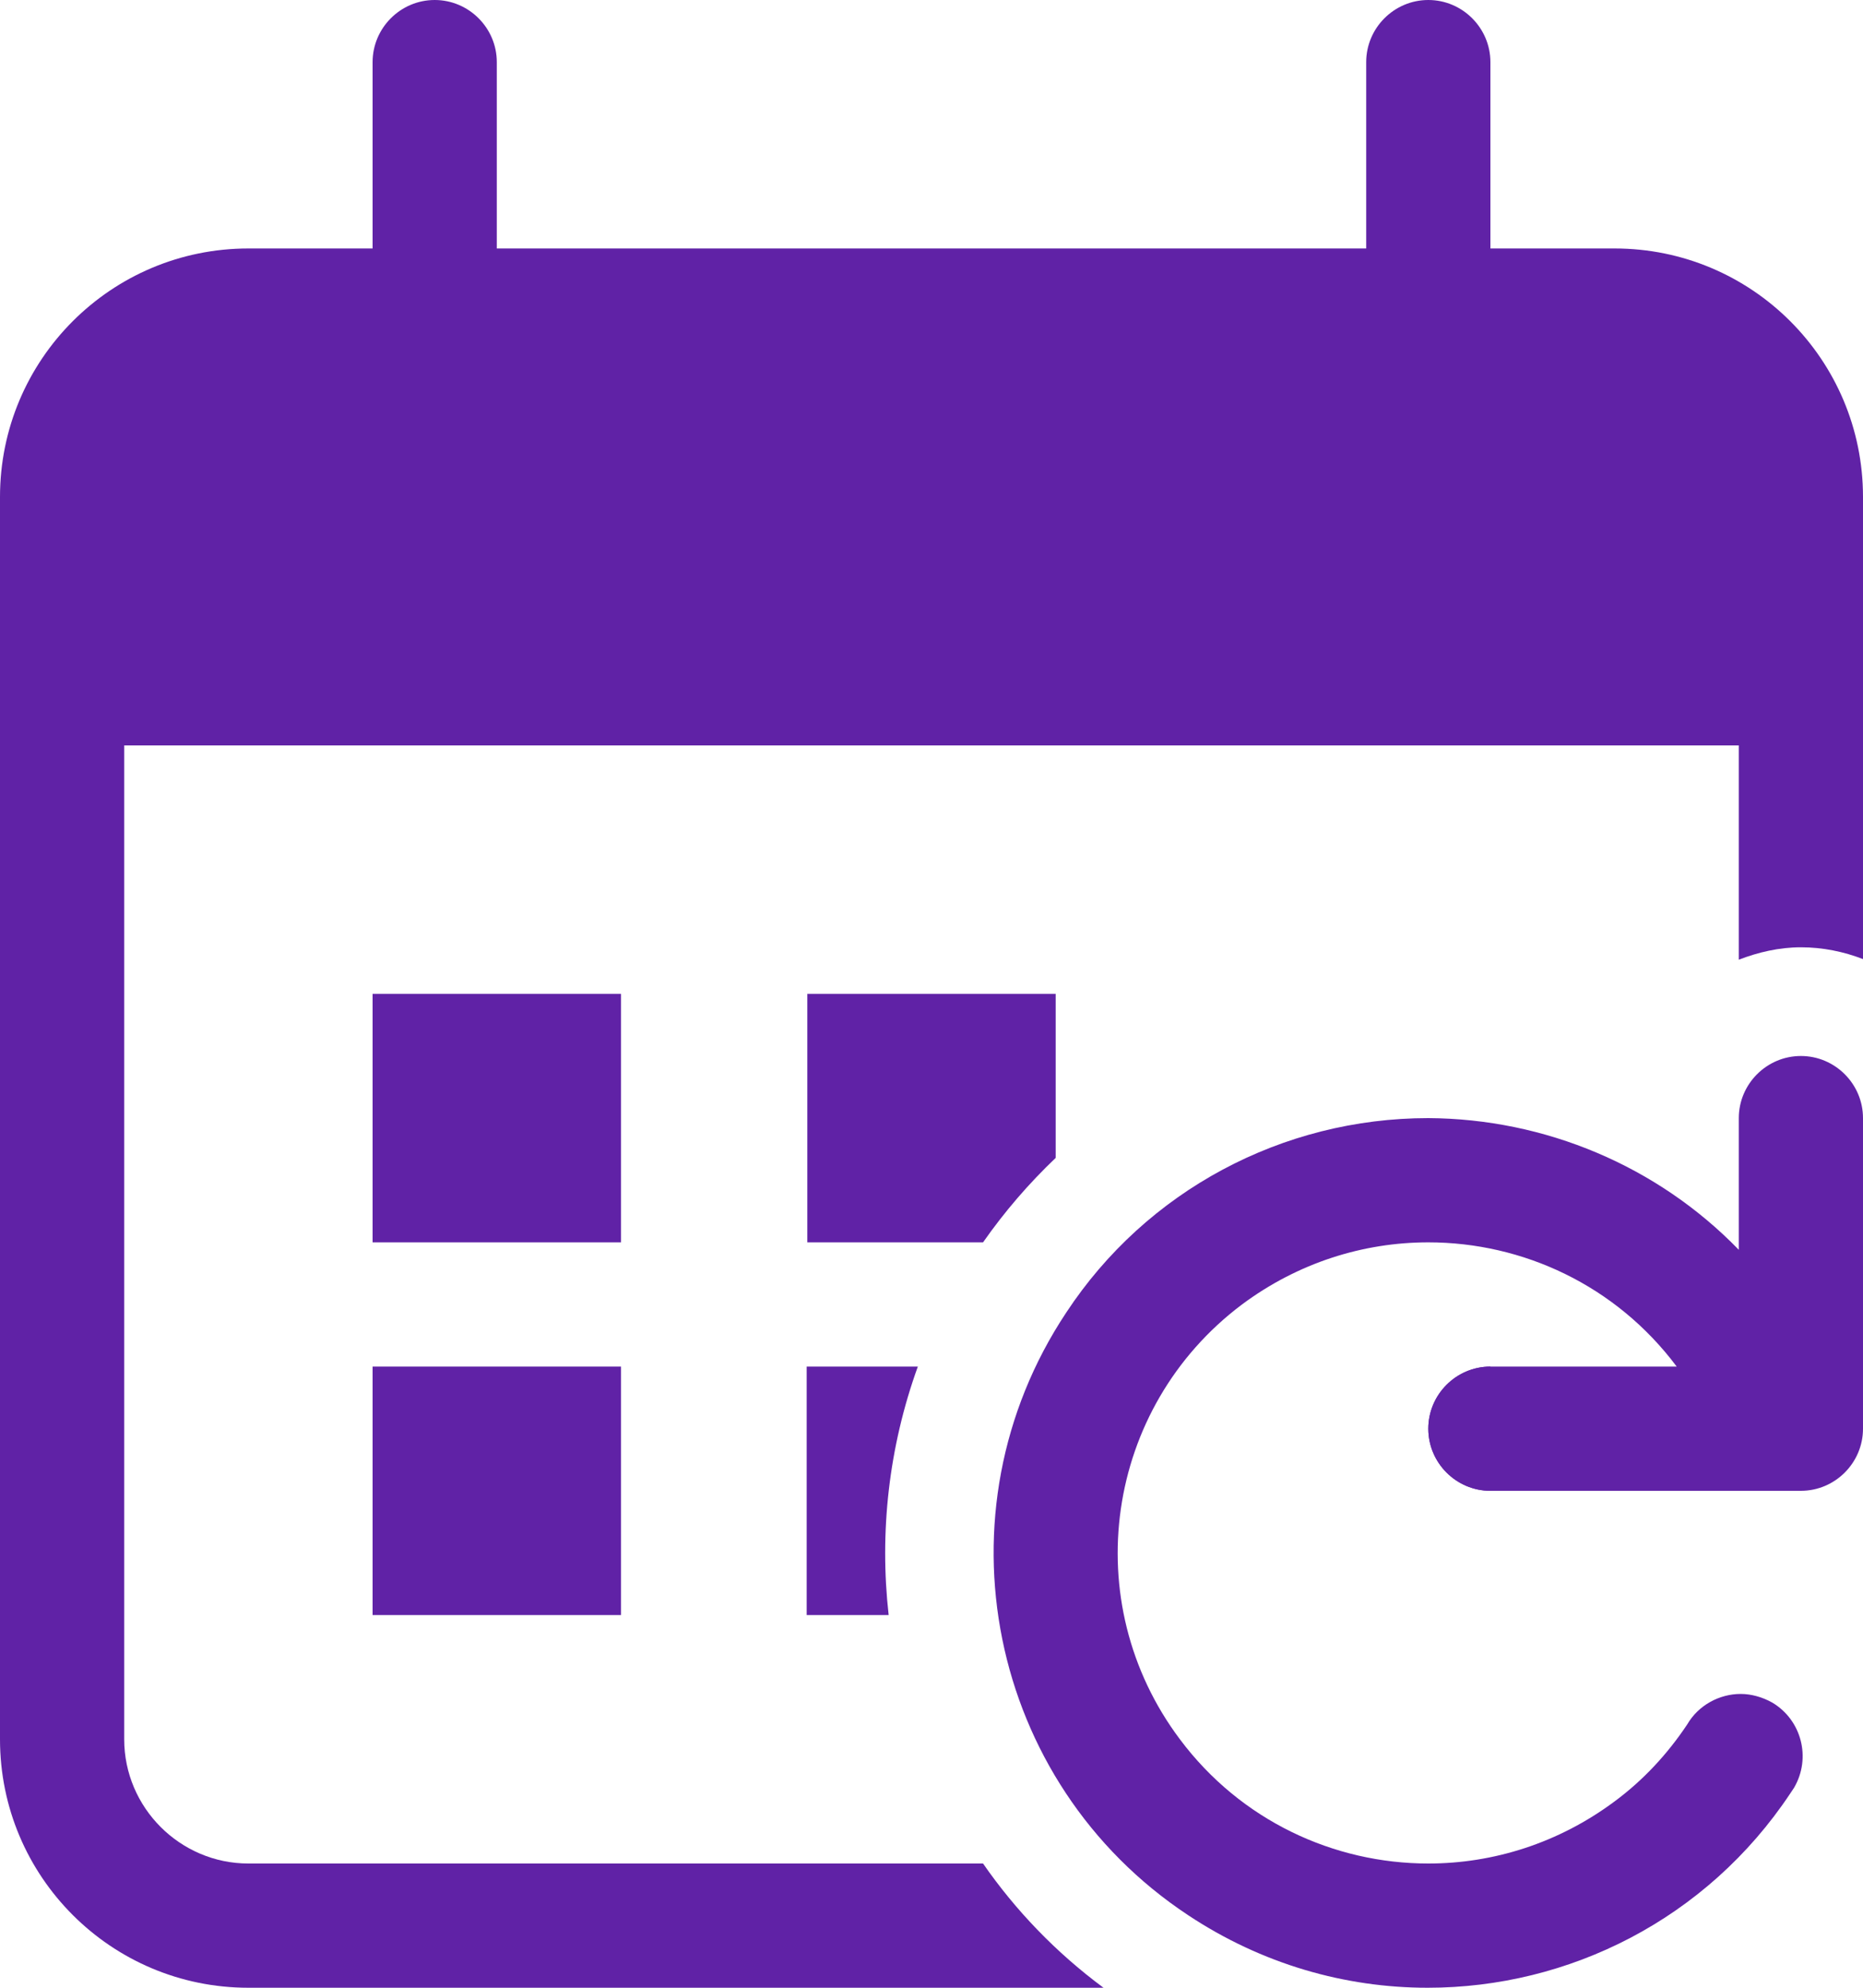
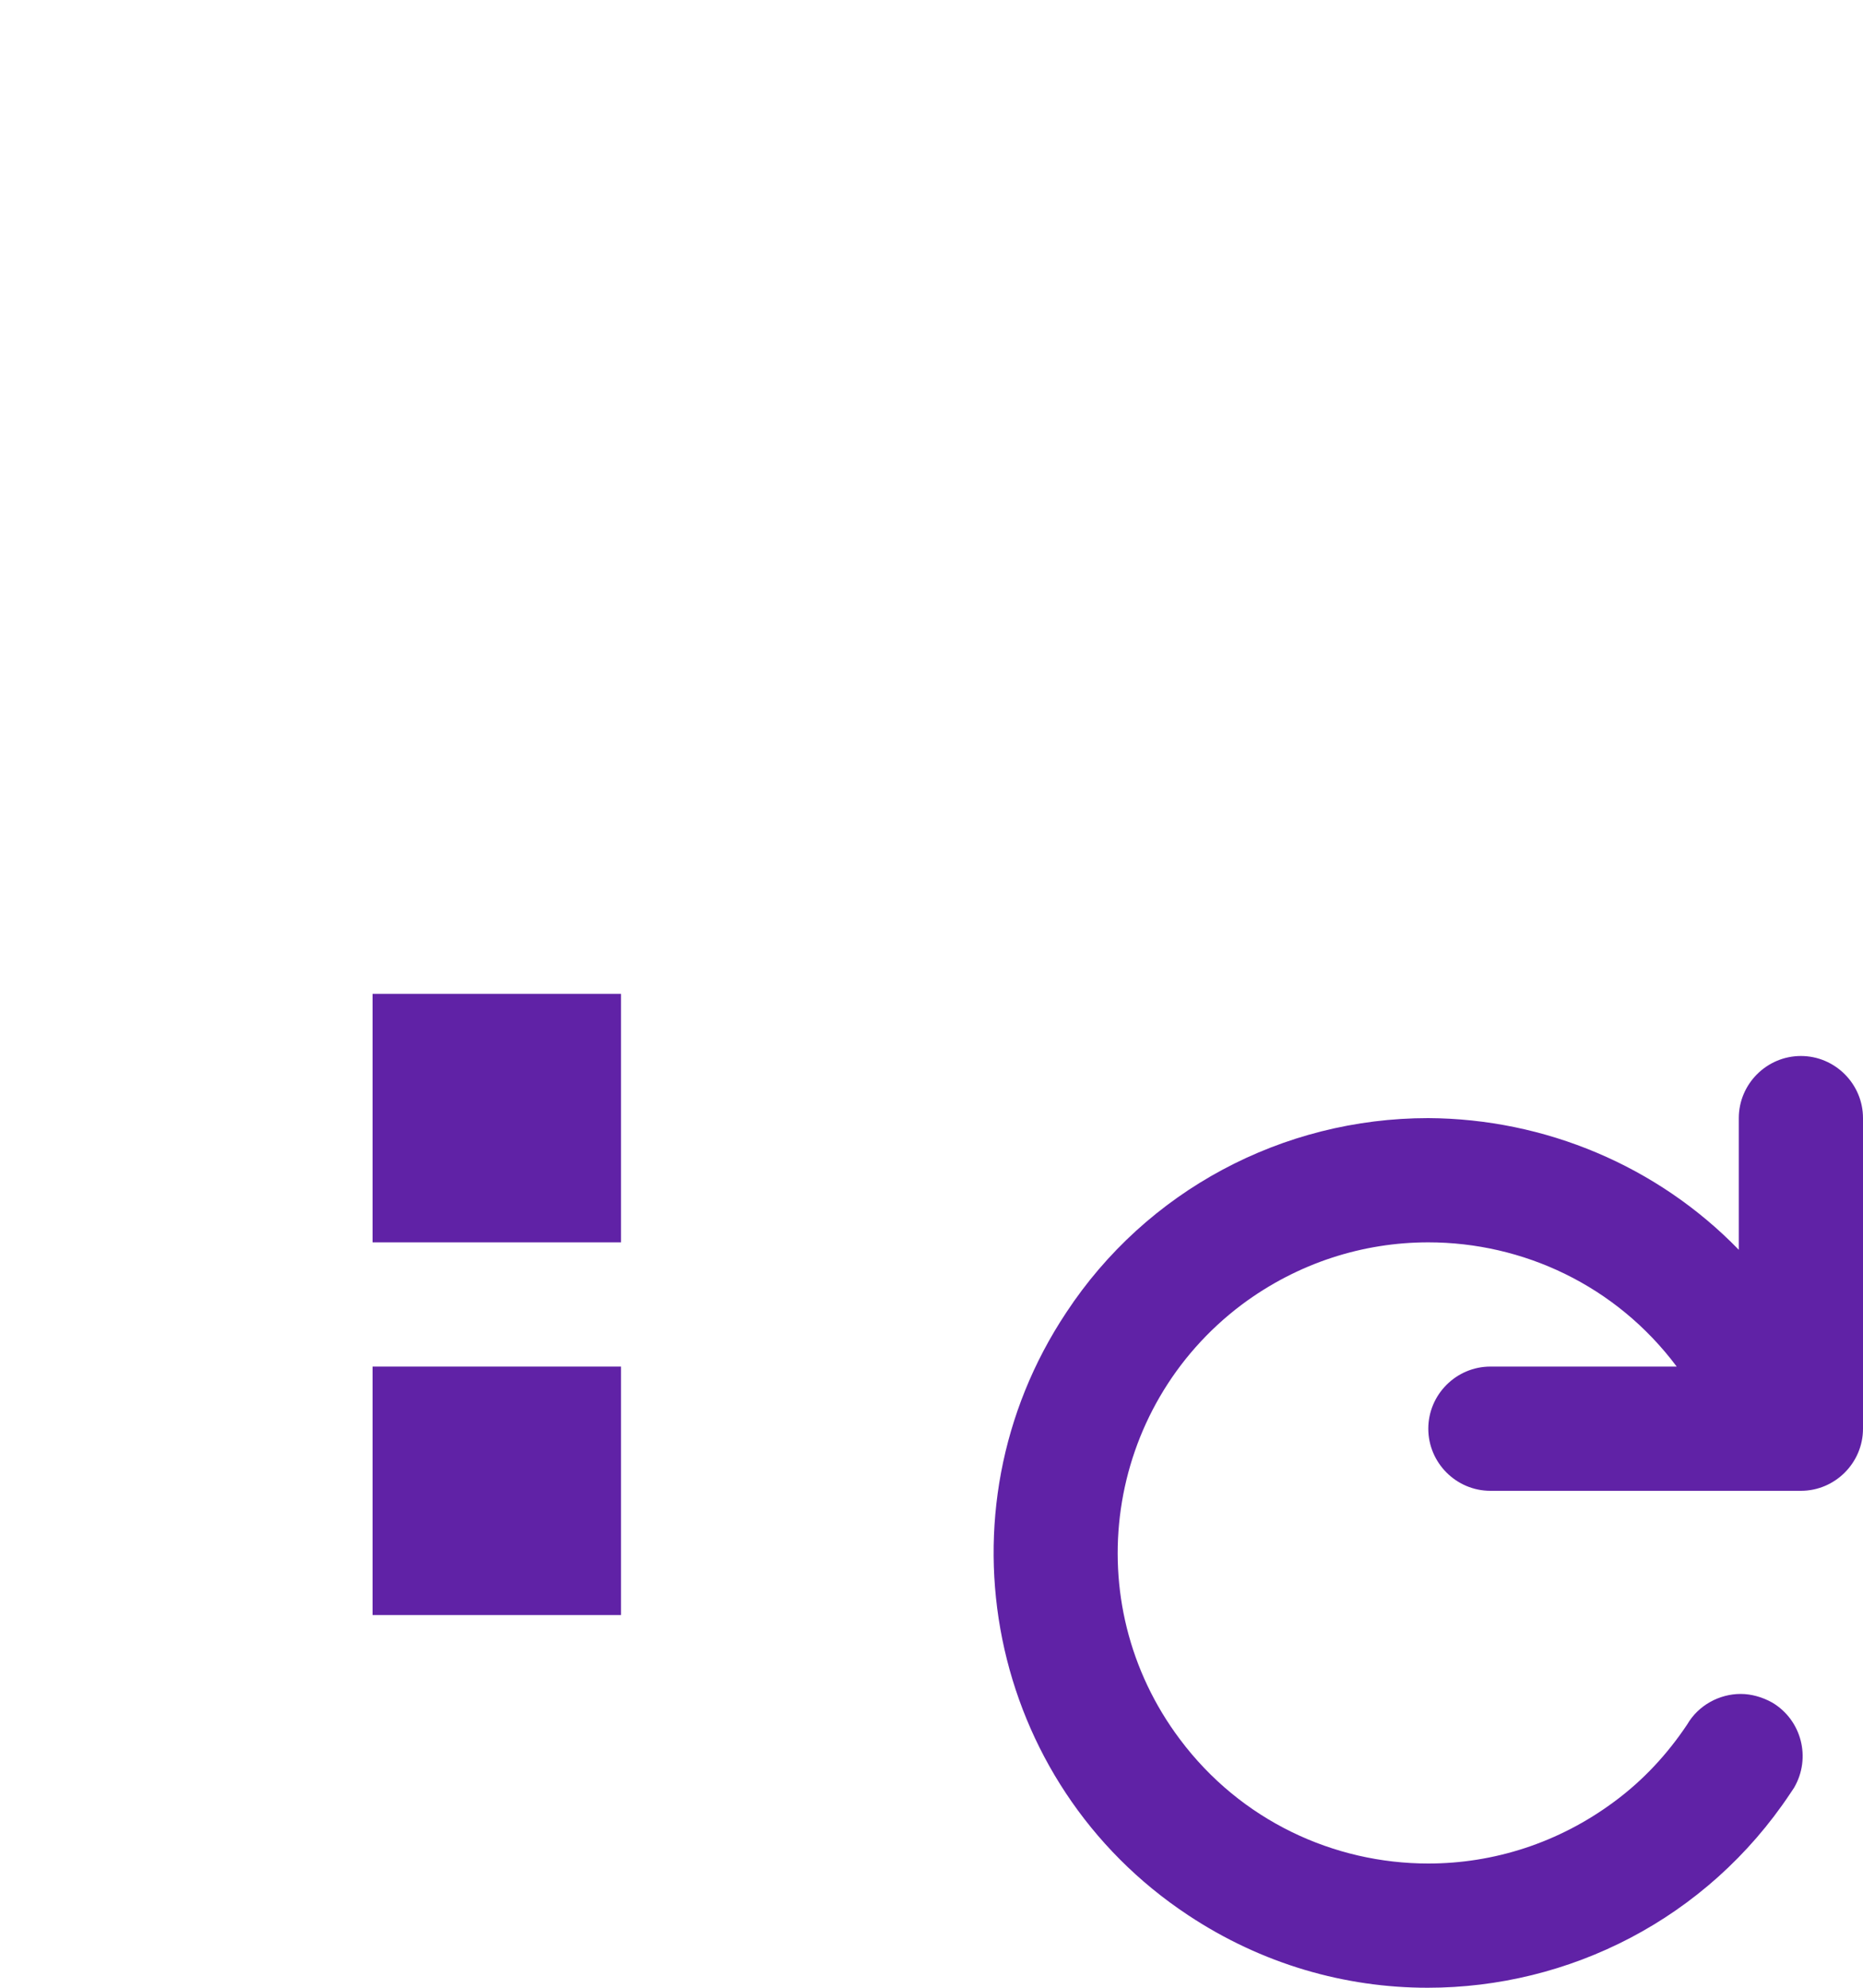
<svg xmlns="http://www.w3.org/2000/svg" width="30" height="32" viewBox="0 0 30 32" fill="none">
  <path d="M19.13 30.83C20.32 31.62 21.66 32 22.99 32C25.26 32 27.48 30.9 28.83 28.87C28.85 28.84 28.87 28.81 28.89 28.78C29.17 28.3 29.01 27.69 28.54 27.41C28.38 27.32 28.2 27.27 28.03 27.27C27.69 27.27 27.35 27.45 27.17 27.76C26.85 28.24 26.46 28.66 26 29C25.1 29.67 24.05 30 23 30C21.48 30 19.98 29.31 19 28C17.34 25.79 17.79 22.66 20 21C20.9 20.33 21.95 20 23 20C24.52 20 26.02 20.69 27 22H24C23.45 22 23 22.45 23 23C23 23.55 23.45 24 24 24H29C29.55 24 30 23.55 30 23V18C30 17.45 29.55 17 29 17C28.45 17 28 17.45 28 18V20.12C26.69 18.77 24.88 18.01 23 18C20.65 18 18.46 19.17 17.17 21.13C15.03 24.35 15.91 28.7 19.13 30.83Z" fill="#6022A6" />
-   <path d="M23 23C23 23.55 23.45 24 24 24V22C23.45 22 23 22.45 23 23Z" fill="#6022A6" />
-   <path d="M13 20H15.83C16.18 19.5 16.57 19.05 17 18.64V16H13V20Z" fill="#6022A6" />
-   <path d="M15.83 30H4C2.9 30 2 29.1 2 28V12H28V15.45C28.31 15.33 28.65 15.25 29 15.25C29.35 15.25 29.69 15.32 30 15.44V8C30 5.79 28.21 4 26 4H24V1C24 0.45 23.55 0 23 0C22.45 0 22 0.45 22 1V4H8V1C8 0.45 7.55 0 7 0C6.45 0 6 0.45 6 1V4H4C1.79 4 0 5.79 0 8V28C0 30.21 1.79 32 4 32H17.77C17 31.43 16.35 30.75 15.83 30Z" fill="#6022A6" />
  <path d="M10 22H6V26H10V22Z" fill="#6022A6" />
  <path d="M10 16H6V20H10V16Z" fill="#6022A6" />
-   <path d="M13 26H14.31C14.16 24.67 14.31 23.3 14.78 22H12.99V26H13Z" fill="#6022A6" />
</svg>